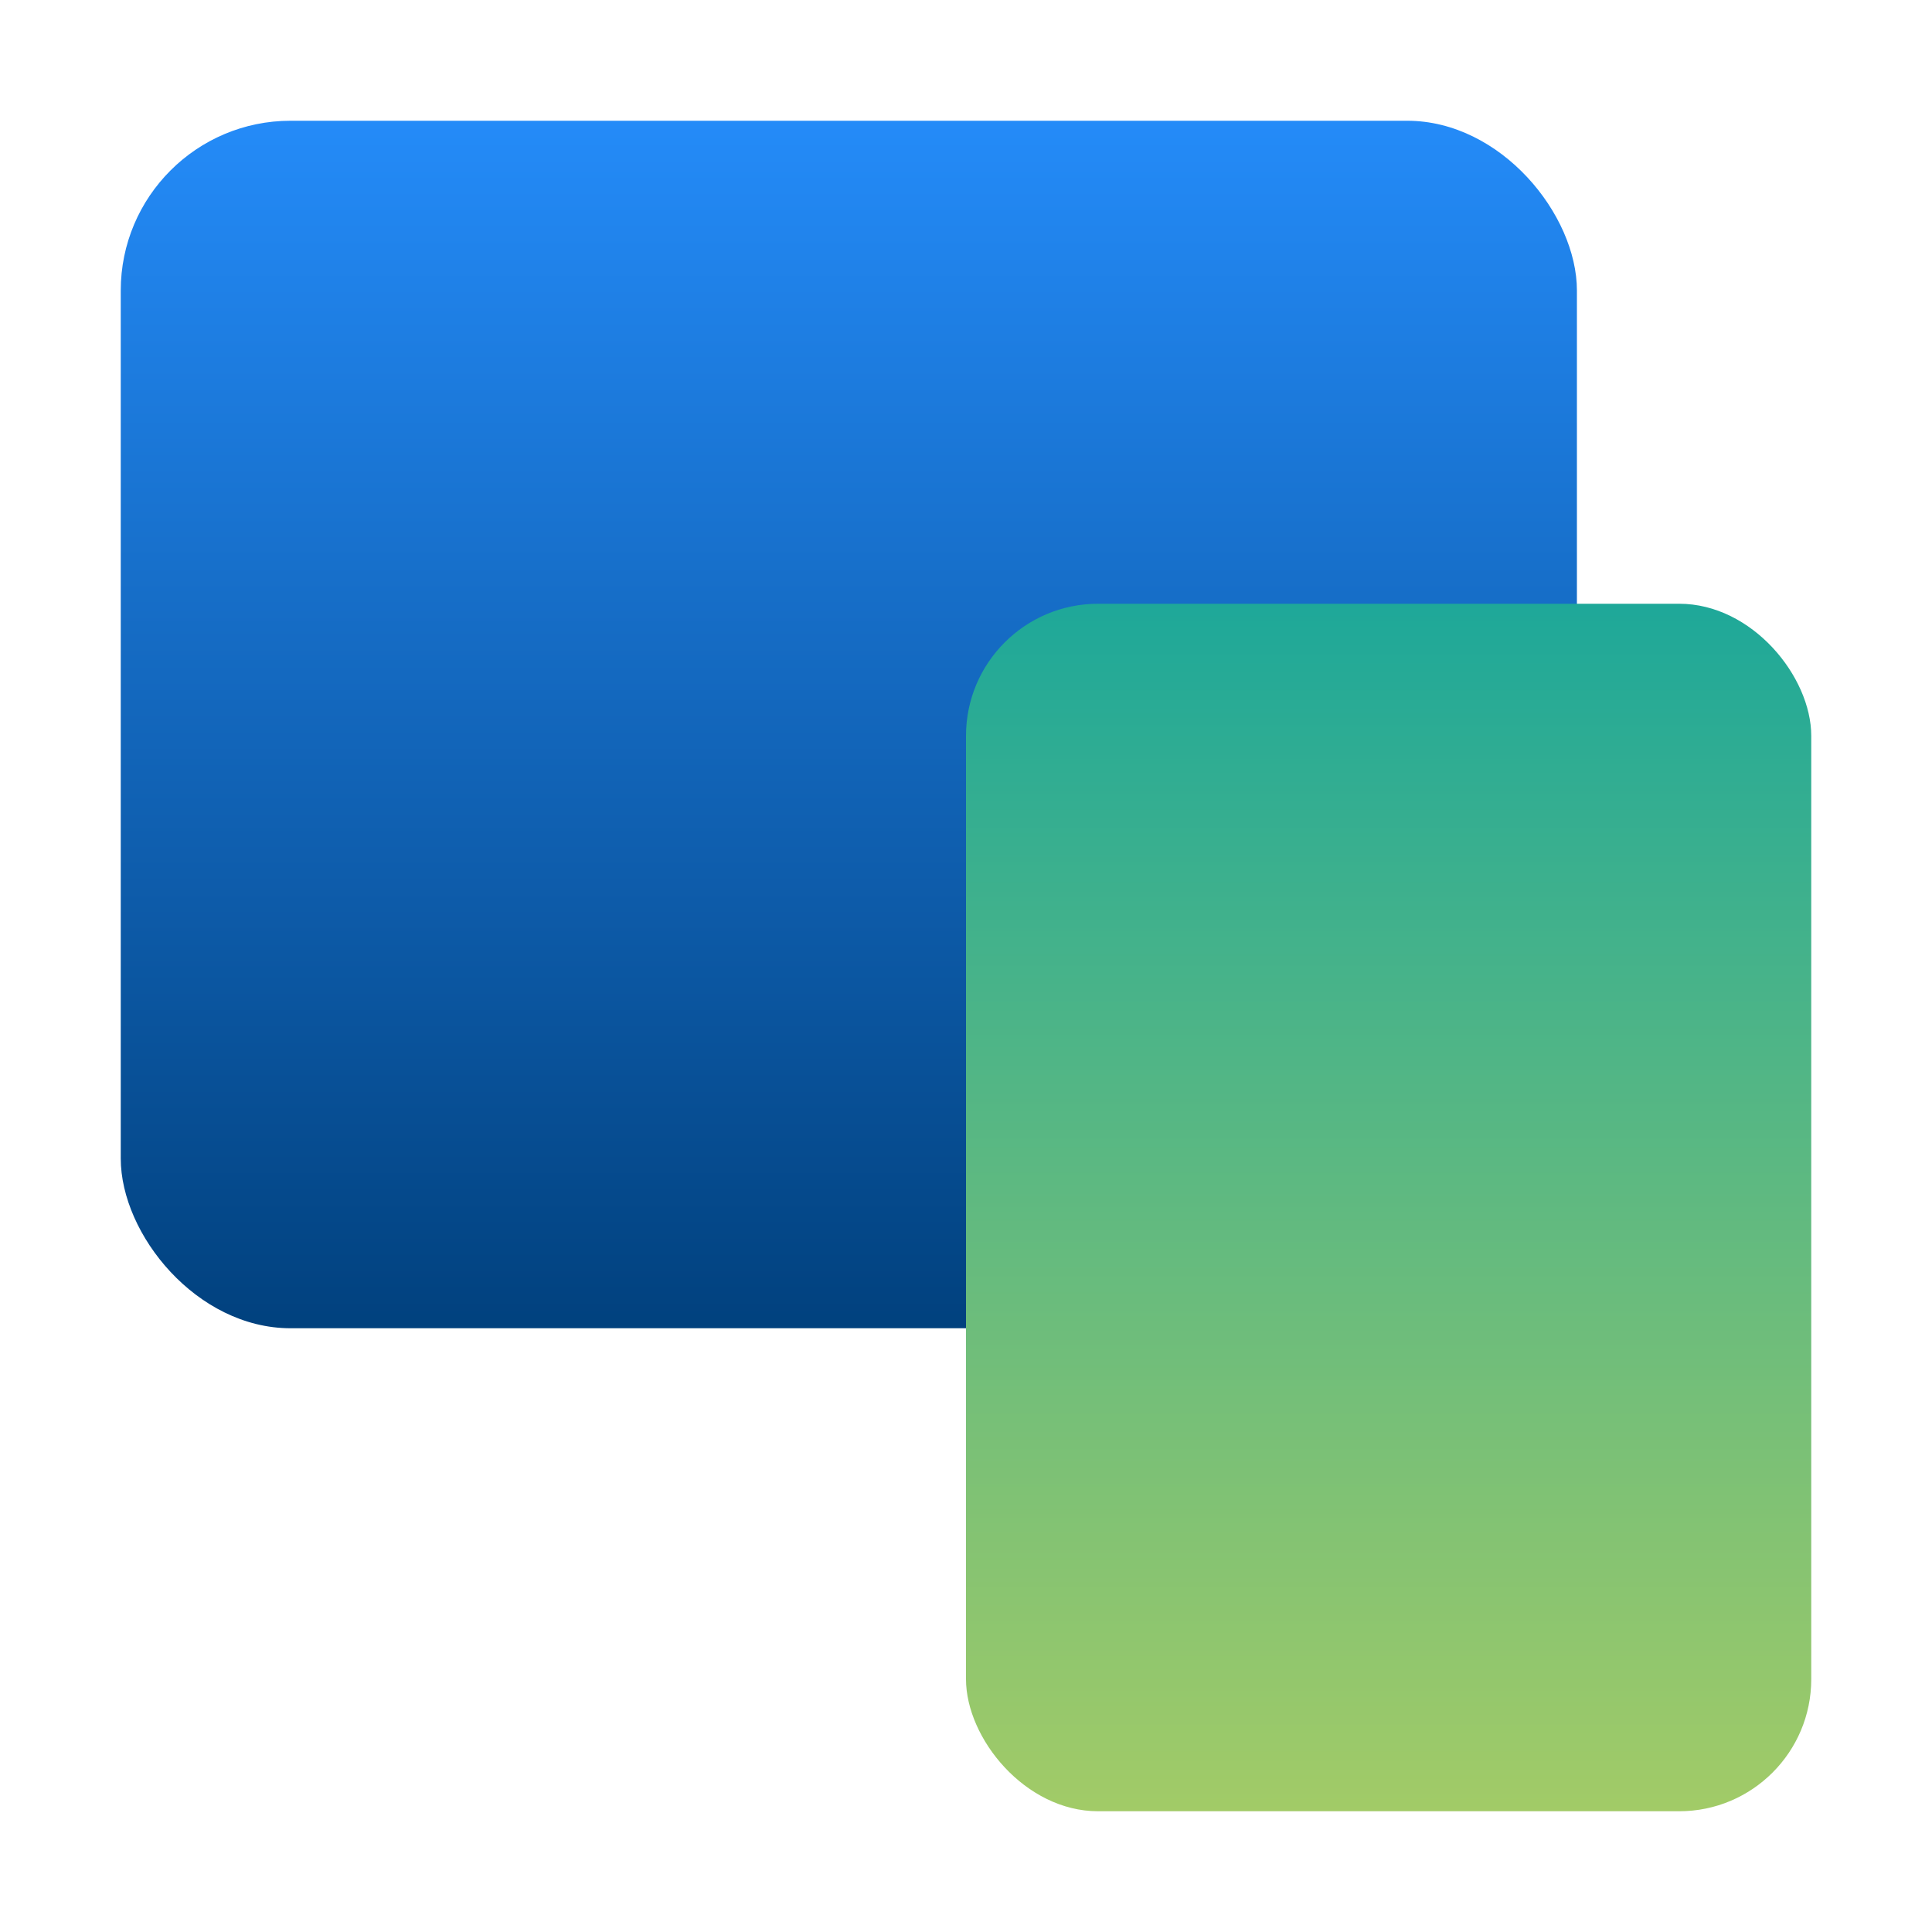
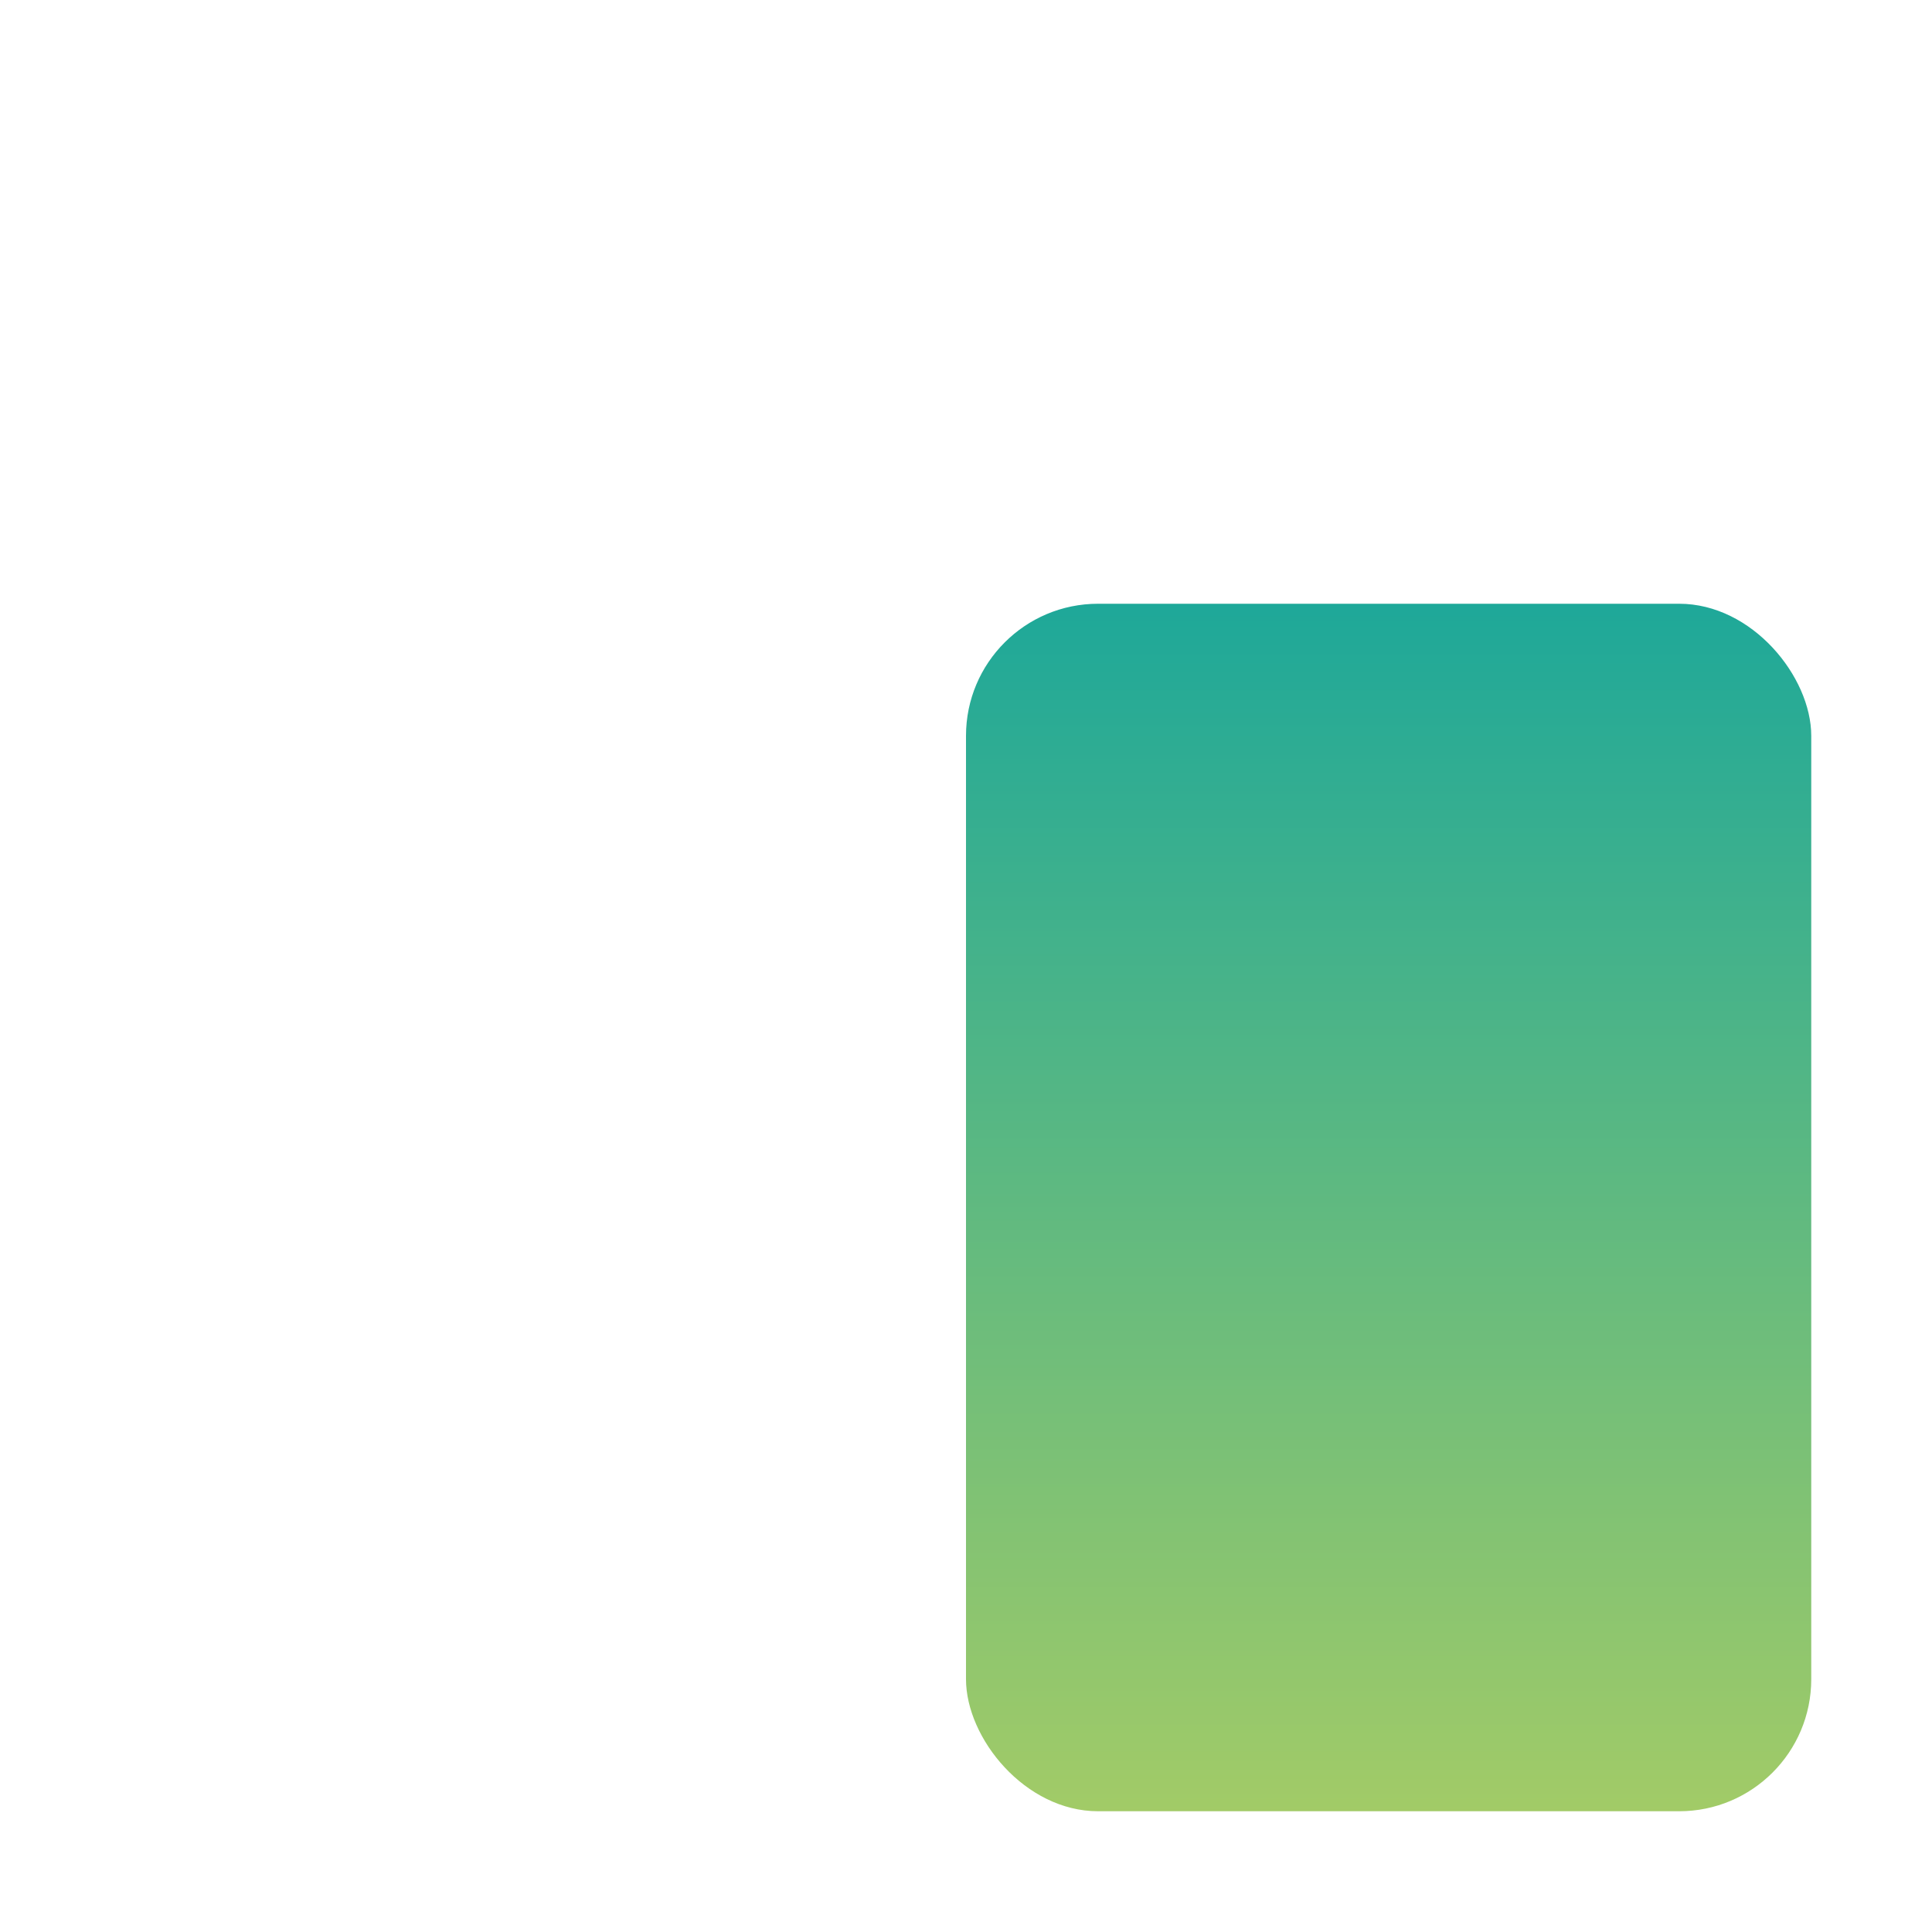
<svg xmlns="http://www.w3.org/2000/svg" viewBox="0 0 512 512">
  <defs>
    <linearGradient id="a" x1="224.95" x2="224.95" y1="352" y2="32" gradientUnits="userSpaceOnUse">
      <stop offset="0" stop-color="#01417e" />
      <stop offset="1" stop-color="#248bf8" />
    </linearGradient>
    <linearGradient id="b" x1="368" x2="368" y1="160" y2="480" gradientUnits="userSpaceOnUse">
      <stop offset="0" stop-color="#1ea899" />
      <stop offset="1" stop-color="#a2cb67" />
    </linearGradient>
  </defs>
  <g style="fill:none;isolation:isolate">
-     <rect width="385.9" height="320" x="32" y="32" rx="45" ry="45" style="fill:url(#a)" />
    <rect width="224" height="320" x="256" y="160" rx="35" ry="35" style="fill:url(#b);mix-blend-mode:multiply" />
  </g>
</svg>